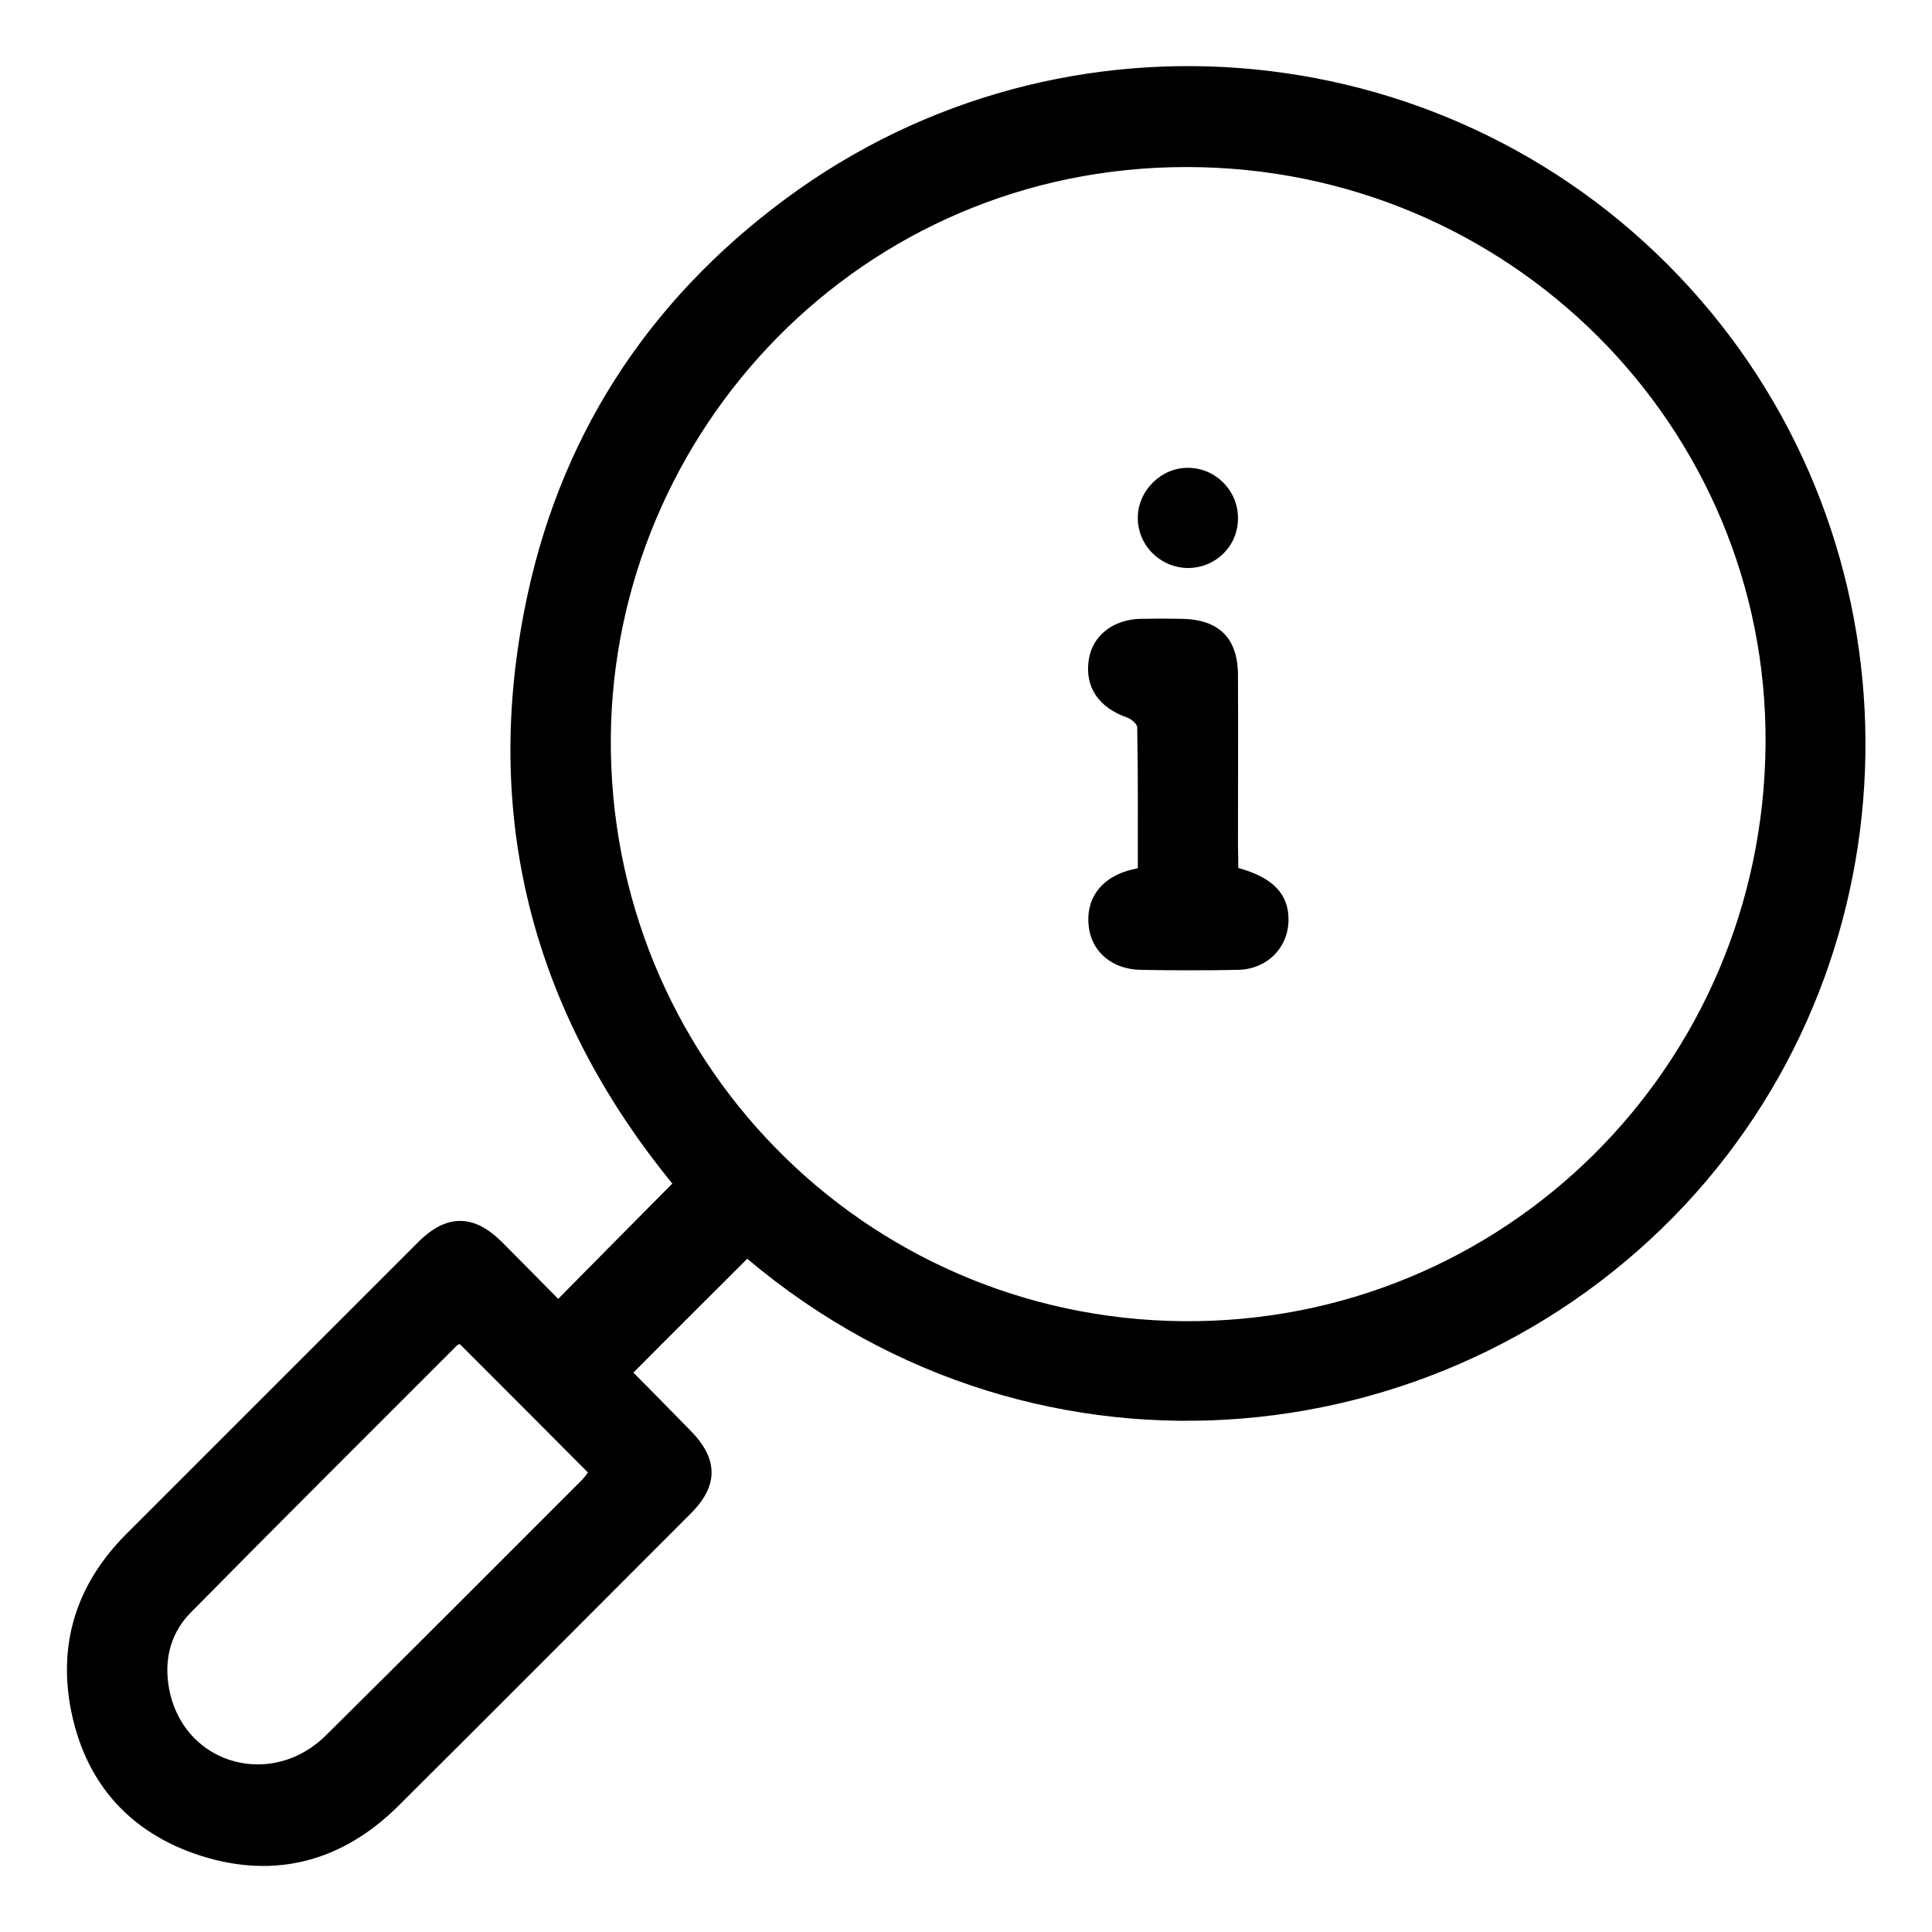
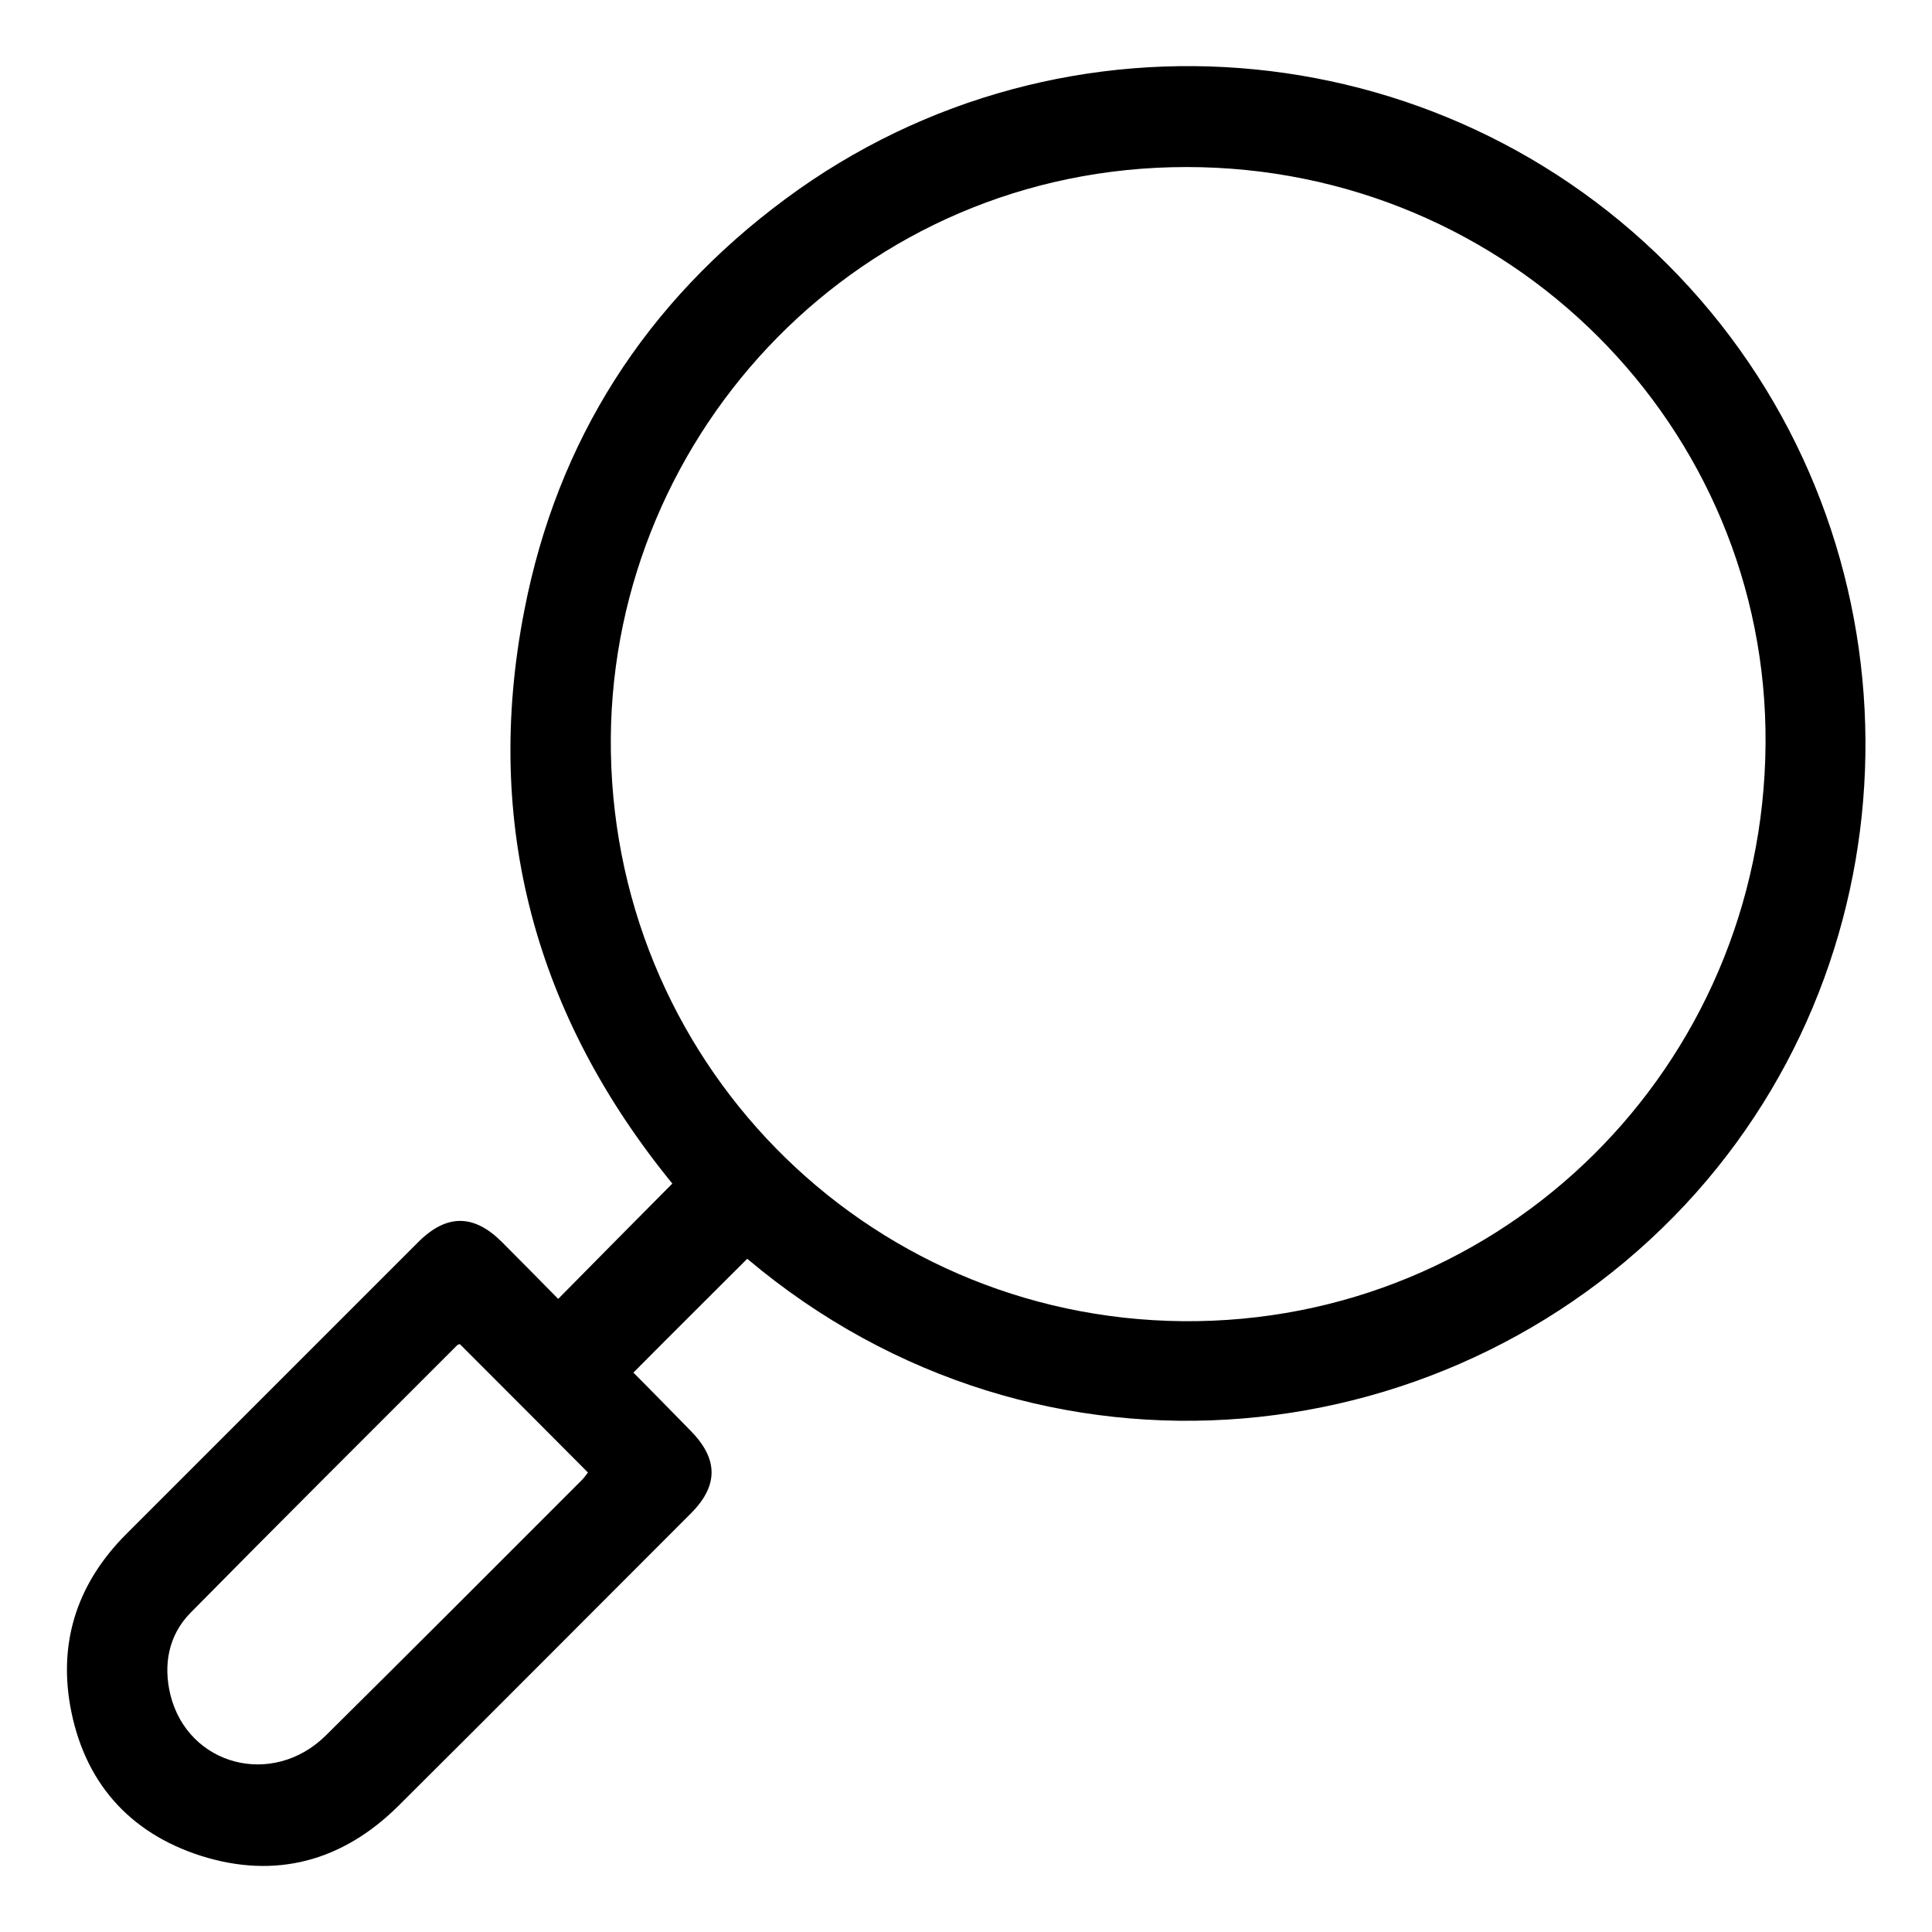
<svg xmlns="http://www.w3.org/2000/svg" version="1.1" id="Capa_1" x="0px" y="0px" viewBox="0 0 65 65" style="enable-background:new 0 0 65 65;" xml:space="preserve">
  <g>
    <path d="M25.14,42.35c-1.29,1.29-2.55,2.54-3.83,3.83c0.62,0.62,1.26,1.28,1.9,1.93c0.96,0.96,0.98,1.87,0.02,2.82   c-3.28,3.28-6.55,6.57-9.84,9.84c-1.87,1.85-4.12,2.46-6.62,1.67c-2.45-0.78-3.96-2.52-4.41-5.06c-0.39-2.23,0.29-4.17,1.89-5.77   c1.95-1.95,3.9-3.9,5.85-5.85c1.33-1.33,2.66-2.66,3.99-3.99c0.94-0.93,1.85-0.92,2.78,0c0.65,0.65,1.29,1.3,1.91,1.93   c1.29-1.31,2.55-2.58,3.84-3.88c-4.57-5.6-6.39-12.06-4.98-19.28c1.11-5.73,4.09-10.37,8.79-13.85c9.4-6.96,22.57-5.65,30.42,2.99   c7.81,8.59,7.88,21.81,0.22,30.44C49.09,49.09,35.02,50.68,25.14,42.35z M59.4,25.03c0.08-10.66-8.61-19.41-19.48-19.41   c-10.97,0-19.28,8.89-19.37,19.19C20.47,35.6,29.04,44.35,39.8,44.45C50.59,44.54,59.32,35.89,59.4,25.03z M15.47,45.22   c-0.01,0.01-0.06,0.01-0.09,0.04c-3,3-6,5.99-8.98,9.01C5.67,55.02,5.49,56,5.73,57.01c0.59,2.4,3.45,3.15,5.24,1.37   c2.88-2.85,5.74-5.72,8.6-8.58c0.09-0.09,0.16-0.19,0.21-0.26C18.34,48.09,16.91,46.66,15.47,45.22z" />
-     <path d="M41.66,29.2c1.18,0.33,1.71,0.89,1.69,1.78c-0.02,0.92-0.73,1.63-1.7,1.65c-1.09,0.02-2.17,0.02-3.26,0   c-0.96-0.01-1.66-0.6-1.76-1.45c-0.11-0.9,0.37-1.6,1.29-1.88c0.1-0.03,0.2-0.05,0.36-0.09c0-1.58,0.01-3.16-0.02-4.74   c0-0.11-0.2-0.28-0.34-0.33c-0.95-0.33-1.43-1.02-1.29-1.94c0.12-0.81,0.81-1.36,1.75-1.38c0.46-0.01,0.92-0.01,1.38,0   c1.25,0.02,1.89,0.65,1.89,1.9c0.01,1.92,0,3.84,0,5.77C41.66,28.71,41.66,28.94,41.66,29.2z" />
-     <path d="M41.65,17.44c0,0.93-0.74,1.66-1.67,1.67c-0.95,0-1.72-0.78-1.7-1.72c0.02-0.91,0.81-1.67,1.71-1.65   C40.91,15.75,41.66,16.52,41.65,17.44z" />
  </g>
</svg>